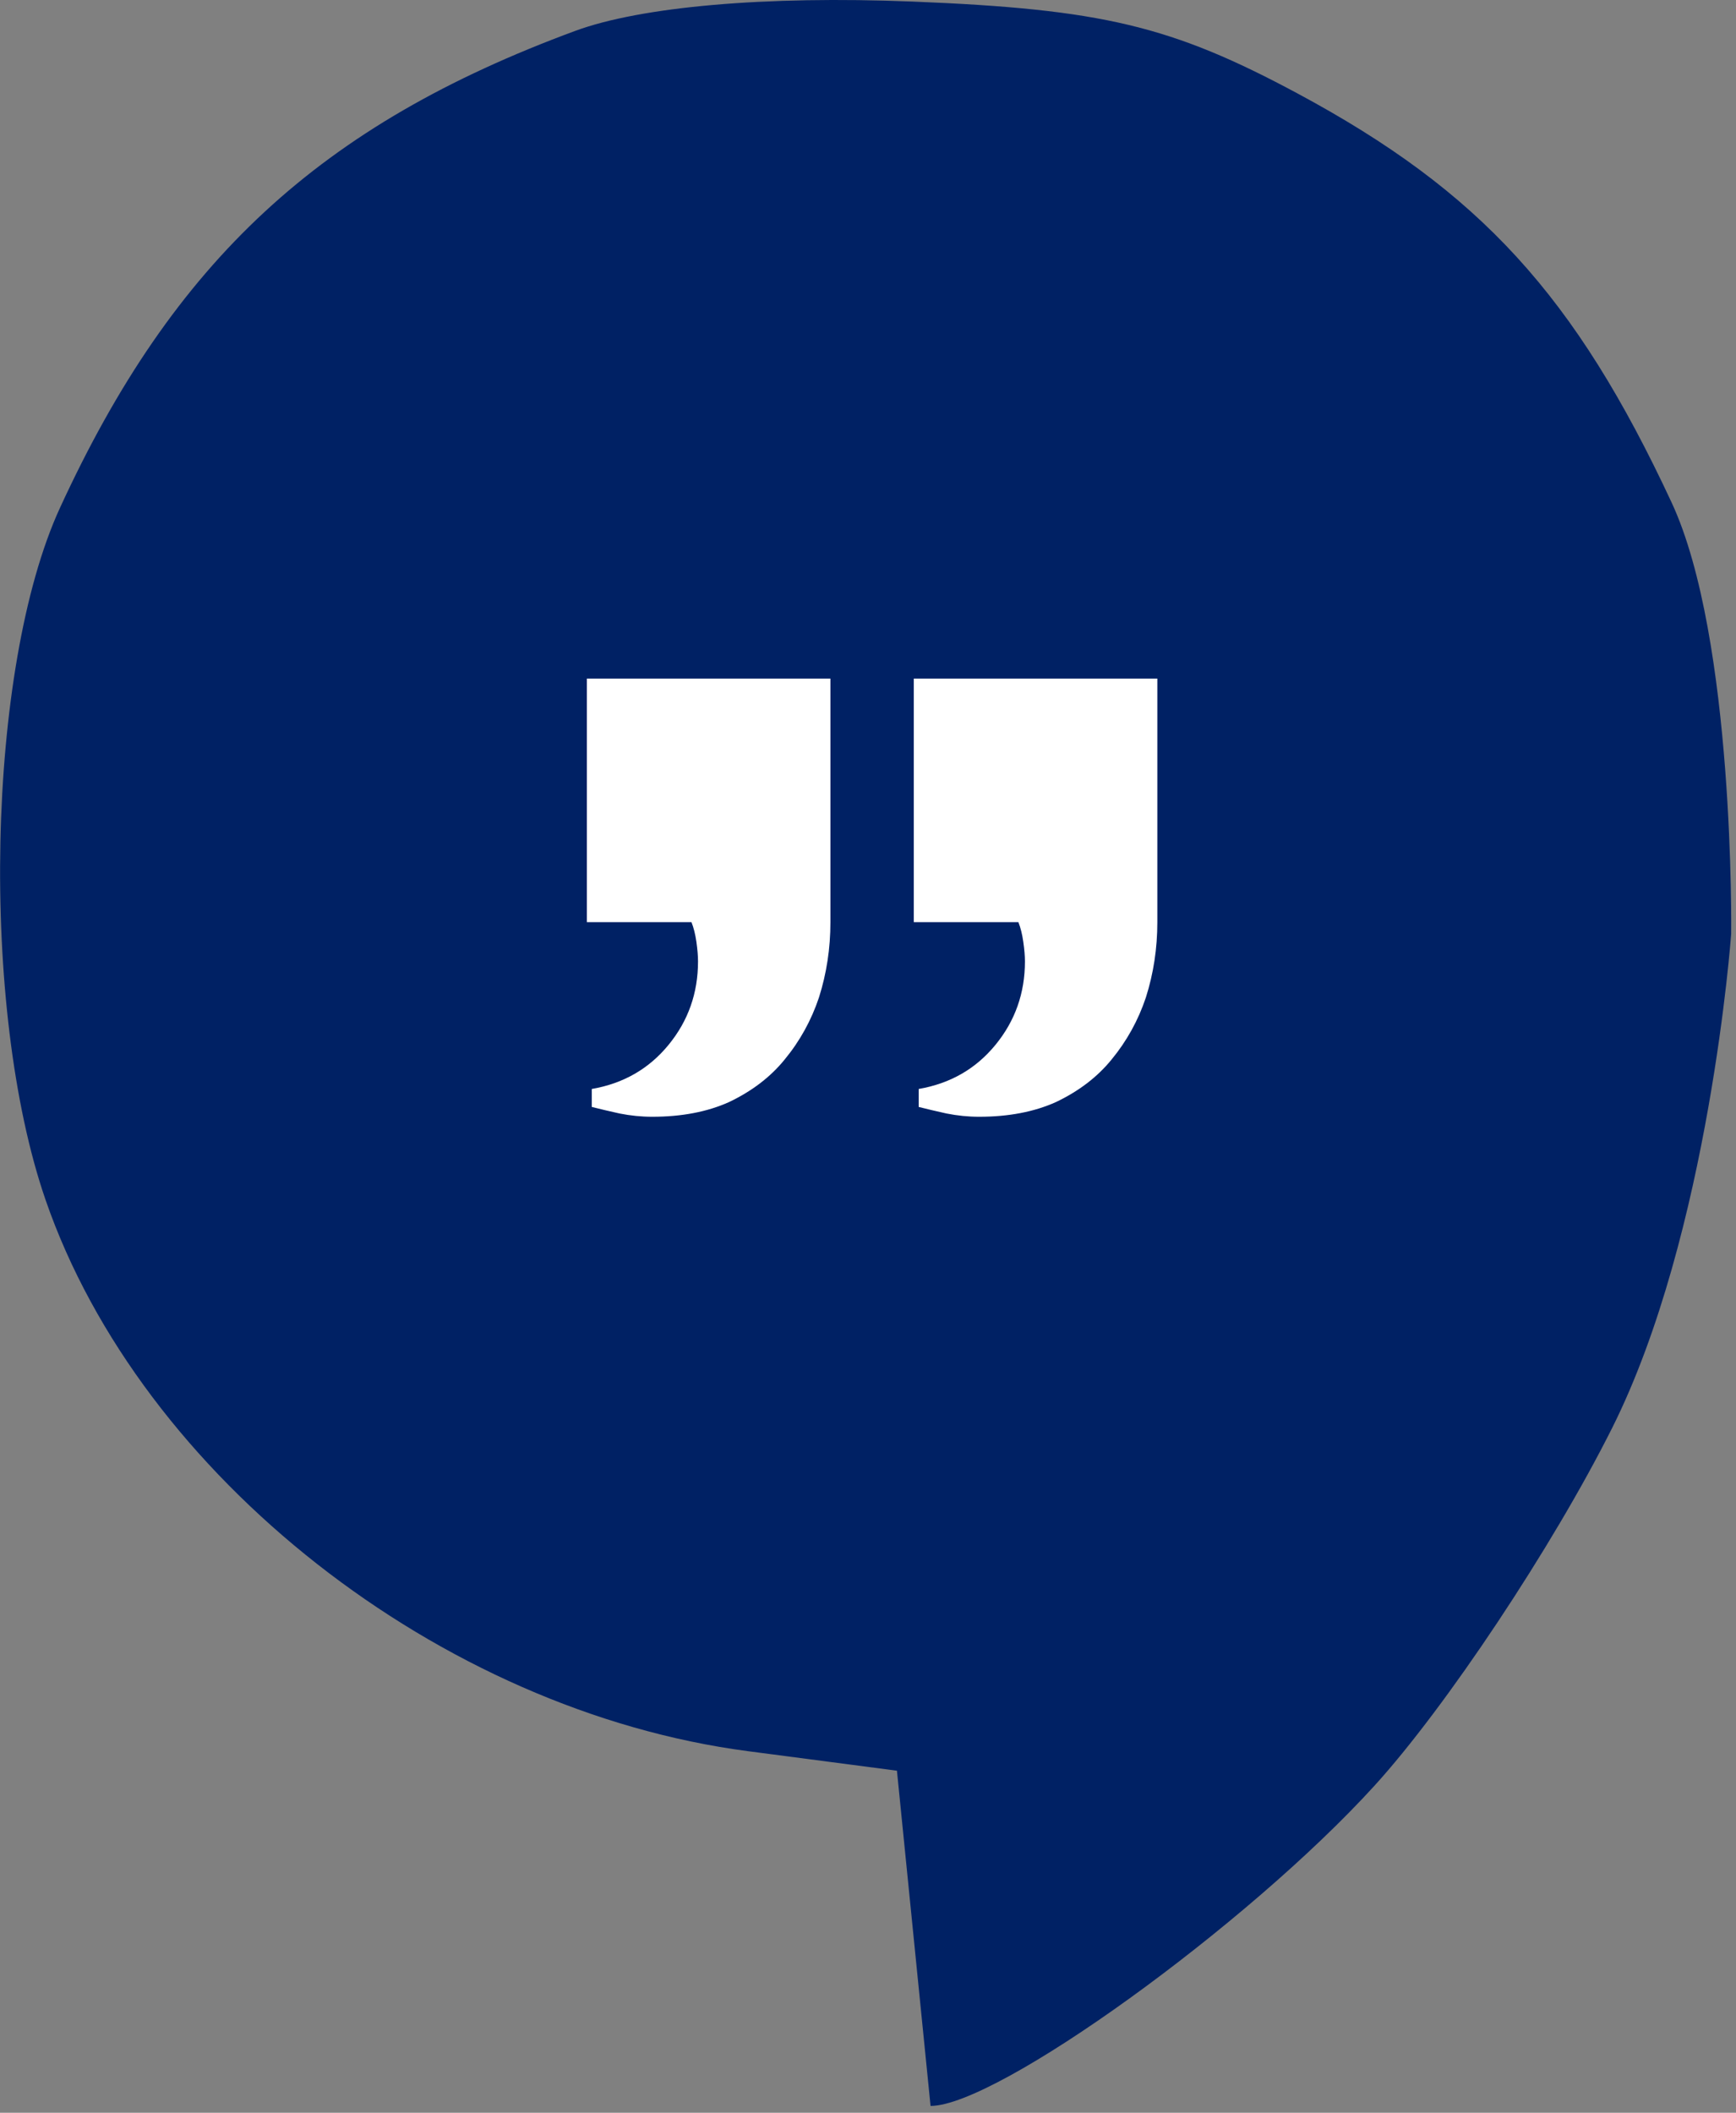
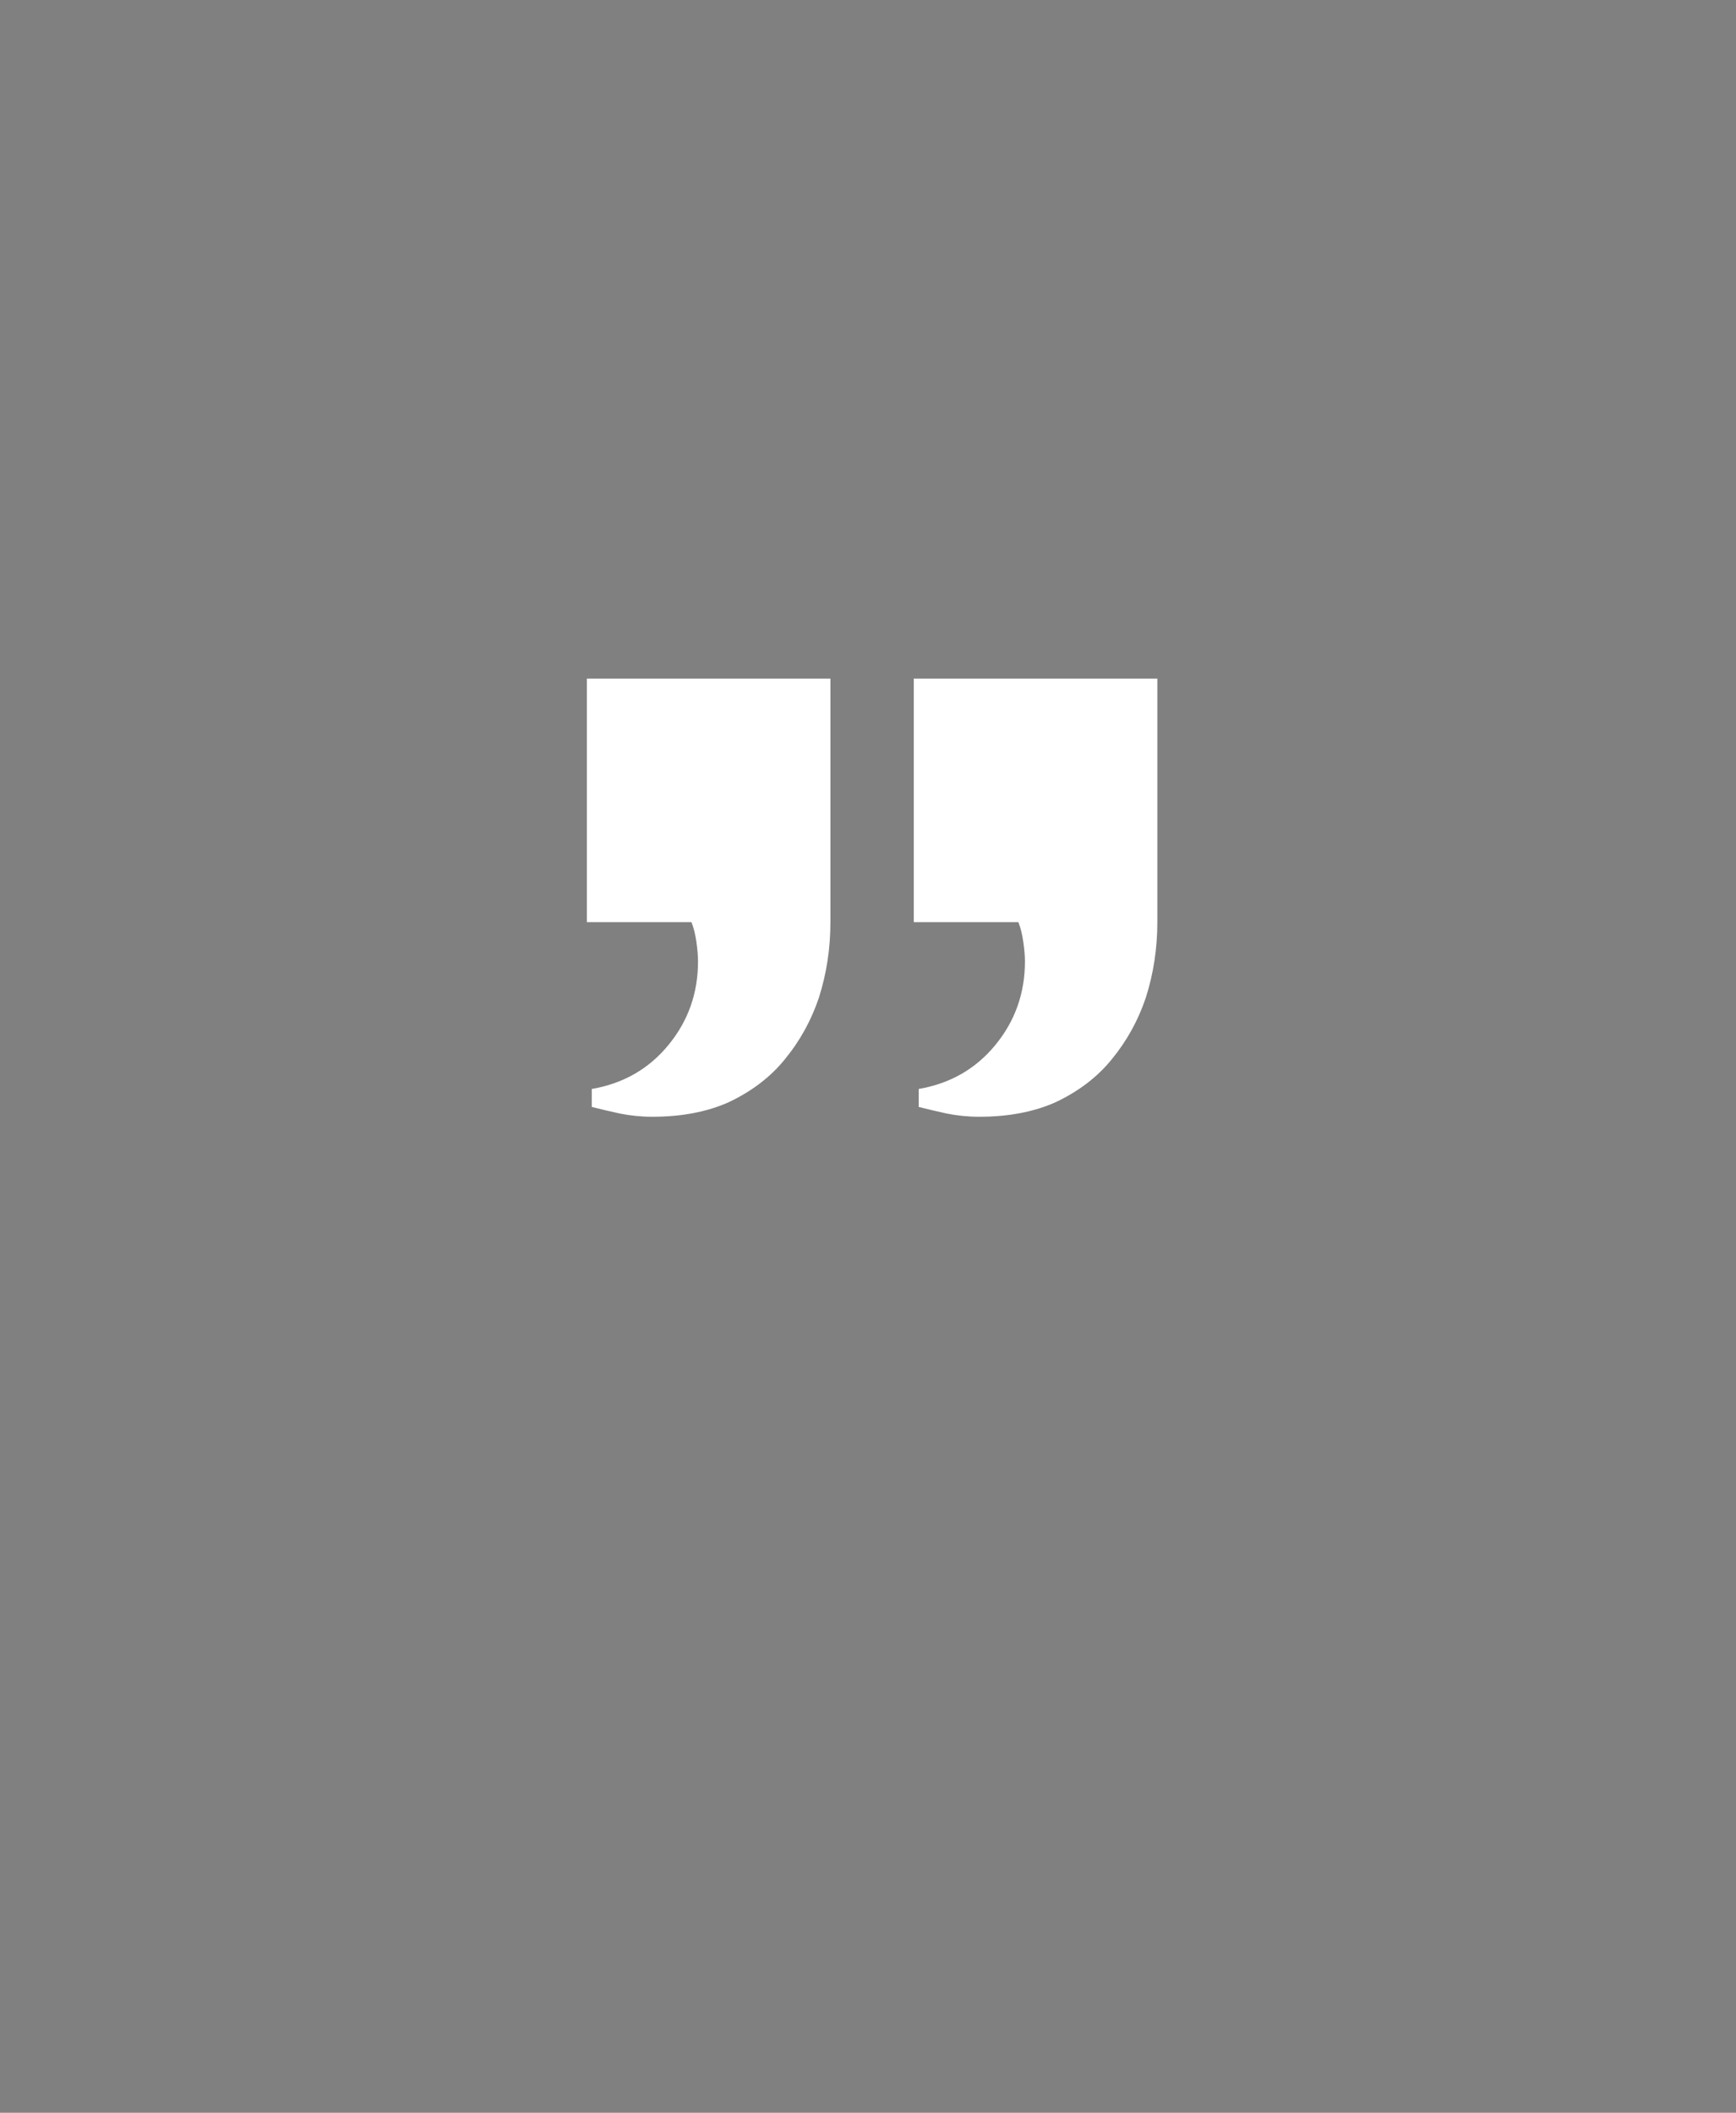
<svg xmlns="http://www.w3.org/2000/svg" width="60" height="73" viewBox="0 0 60 73" fill="none">
  <rect x="0" y="0" width="60" height="73" fill="#808080" stroke="none" />
-   <path fill-rule="evenodd" clip-rule="evenodd" d="M19.882 1.067C11.063 4.319 6.002 9.002 2.072 17.549C-0.467 23.071 -0.712 34.839 1.575 41.459C4.871 51.003 15.214 59.115 25.863 60.508L31 61.181L32.162 72.764C34.461 72.764 43.094 66.54 47.5 61.705C49.972 58.992 53.67 53.429 55.718 49.342C59.091 42.608 59.833 32.268 59.833 32.268C59.833 32.268 59.966 22.068 57.773 17.359C54.443 10.214 51.15 6.614 44.845 3.229C40.484 0.888 38.08 0.315 31.512 0.053C26.463 -0.148 22.162 0.227 19.882 1.067Z" fill="#002164" />
  <path d="M40 31.863C40 32.767 39.868 33.634 39.605 34.462C39.341 35.253 38.945 35.969 38.418 36.609C37.928 37.212 37.288 37.701 36.497 38.078C35.744 38.417 34.859 38.586 33.842 38.586C33.465 38.586 33.089 38.548 32.712 38.473C32.373 38.398 32.053 38.323 31.752 38.247V37.626C32.844 37.438 33.729 36.929 34.407 36.1C35.085 35.272 35.424 34.312 35.424 33.219C35.424 33.031 35.405 32.805 35.367 32.541C35.33 32.278 35.273 32.052 35.198 31.863H31.582V23.446H40V31.863ZM28.701 31.863C28.701 32.767 28.569 33.634 28.306 34.462C28.042 35.253 27.647 35.969 27.119 36.609C26.63 37.212 25.989 37.701 25.198 38.078C24.445 38.417 23.56 38.586 22.543 38.586C22.167 38.586 21.79 38.548 21.413 38.473C21.075 38.398 20.754 38.323 20.453 38.247V37.626C21.545 37.438 22.43 36.929 23.108 36.1C23.786 35.272 24.125 34.312 24.125 33.219C24.125 33.031 24.106 32.805 24.069 32.541C24.031 32.278 23.974 32.052 23.899 31.863H20.284V23.446H28.701V31.863Z" fill="white" />
</svg>